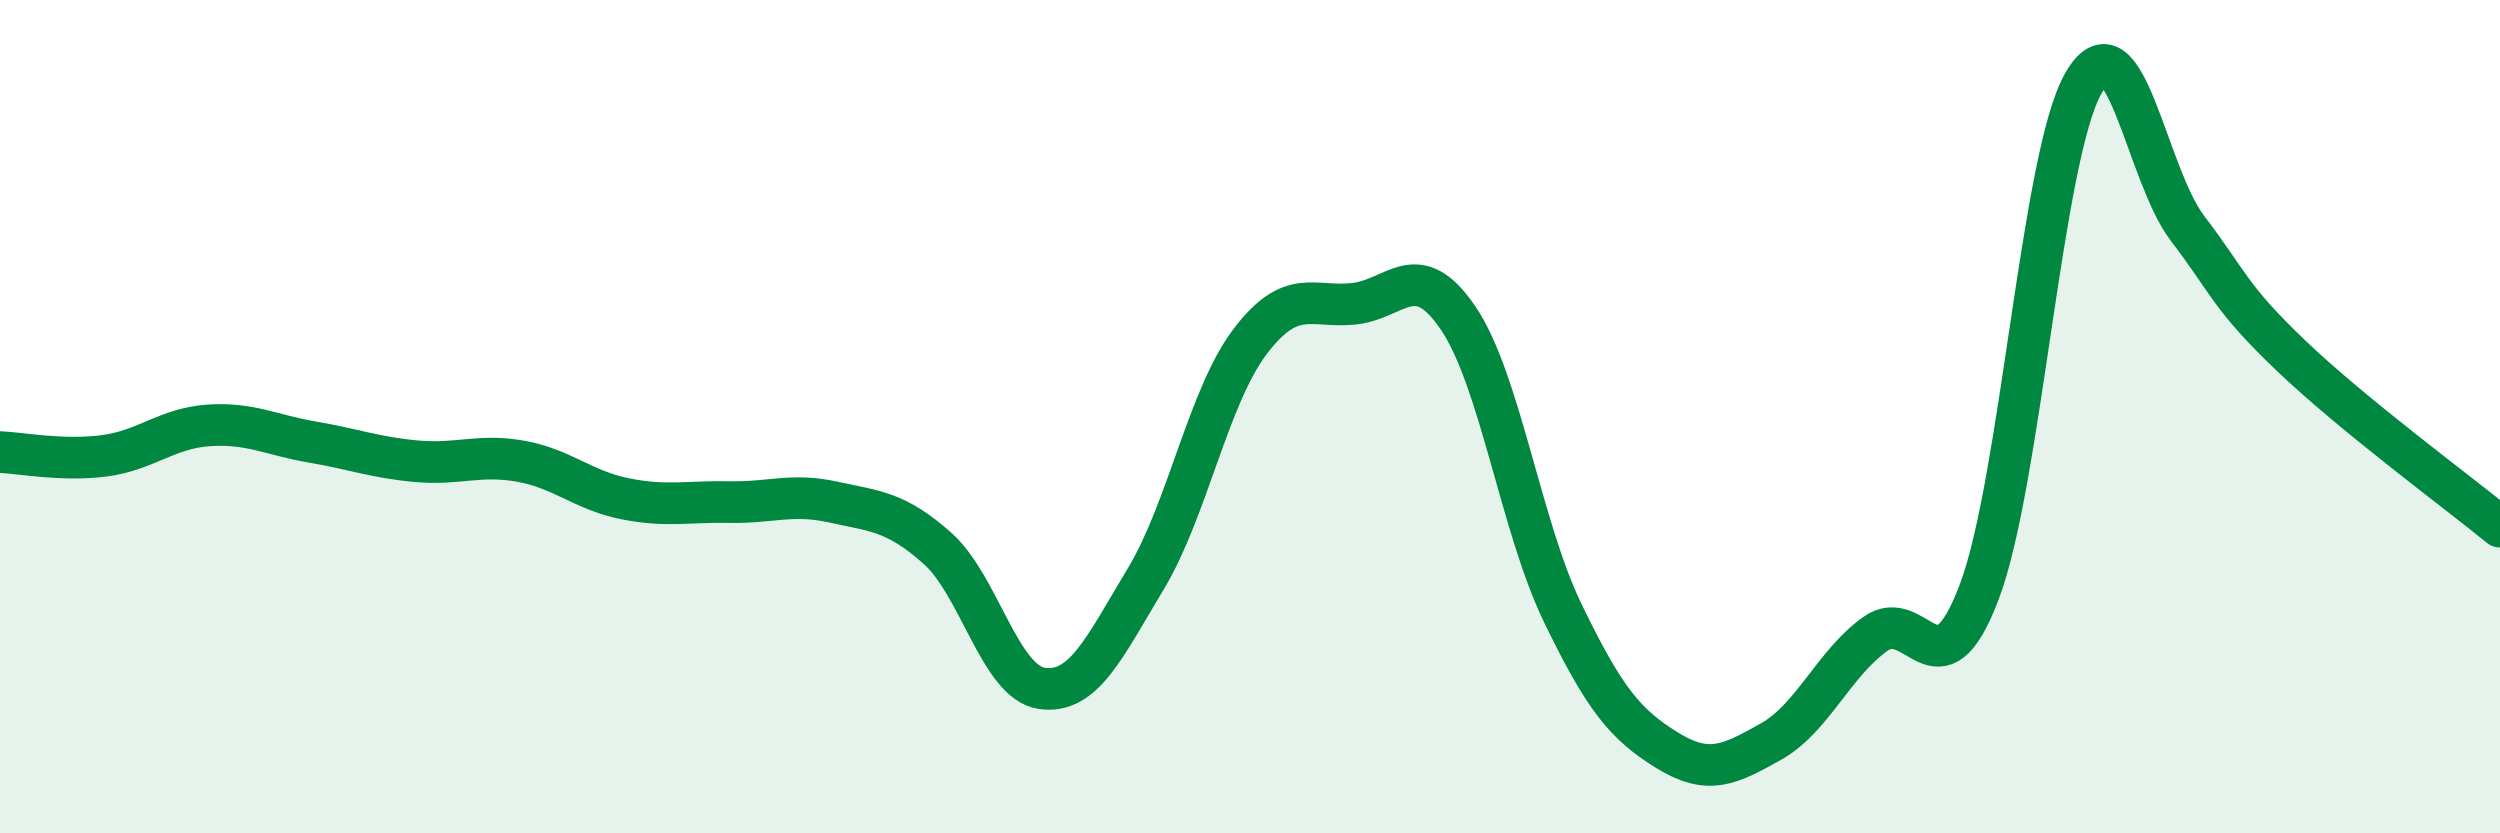
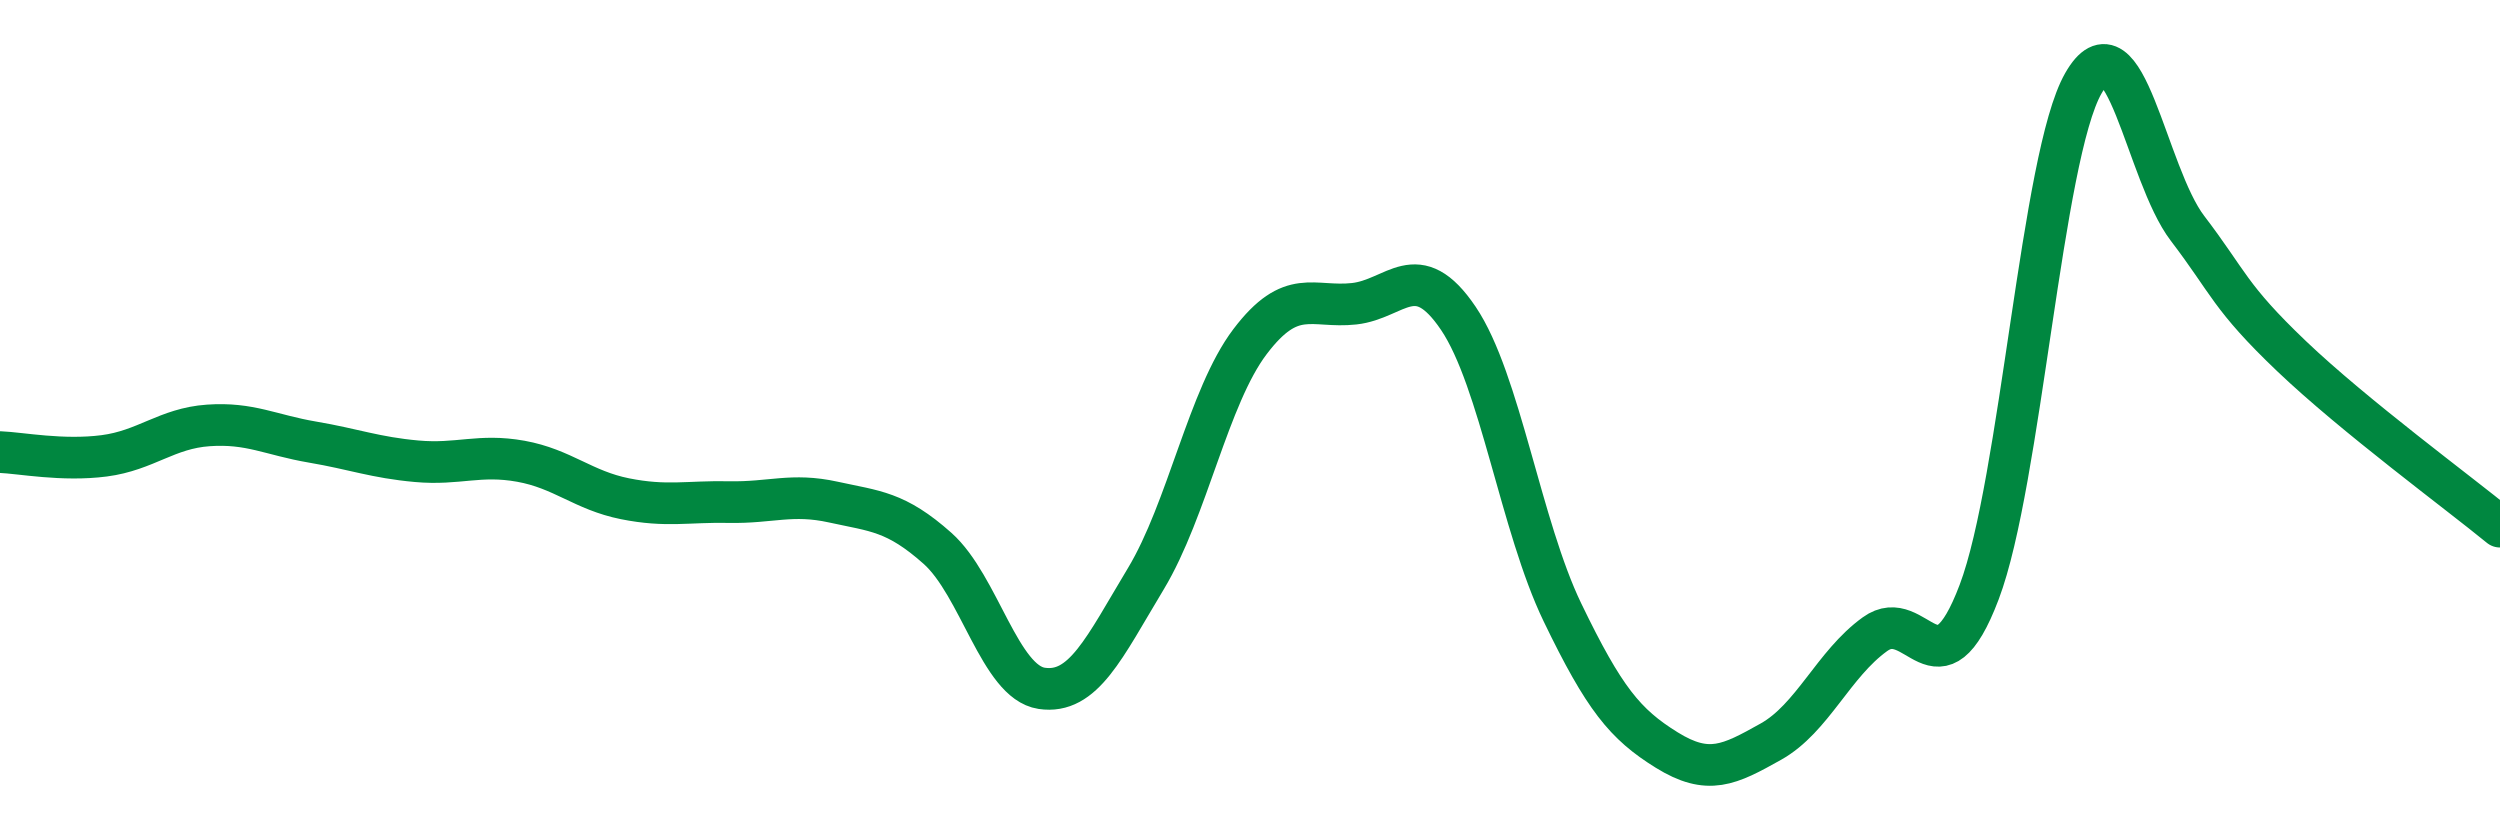
<svg xmlns="http://www.w3.org/2000/svg" width="60" height="20" viewBox="0 0 60 20">
-   <path d="M 0,10.85 C 0.5,10.87 1.5,11.07 2.5,10.94 C 3.5,10.81 4,10.28 5,10.21 C 6,10.14 6.5,10.44 7.5,10.61 C 8.5,10.78 9,10.98 10,11.07 C 11,11.16 11.5,10.89 12.5,11.07 C 13.5,11.25 14,11.77 15,11.97 C 16,12.17 16.5,12.03 17.5,12.05 C 18.5,12.07 19,11.83 20,12.05 C 21,12.27 21.5,12.27 22.5,13.16 C 23.5,14.05 24,16.37 25,16.52 C 26,16.67 26.5,15.55 27.5,13.89 C 28.5,12.23 29,9.52 30,8.2 C 31,6.88 31.5,7.4 32.5,7.29 C 33.5,7.18 34,6.16 35,7.64 C 36,9.12 36.5,12.63 37.5,14.7 C 38.5,16.77 39,17.38 40,18 C 41,18.62 41.5,18.36 42.5,17.8 C 43.5,17.24 44,15.94 45,15.22 C 46,14.5 46.5,16.85 47.5,14.21 C 48.5,11.57 49,3.75 50,2 C 51,0.25 51.5,4.17 52.5,5.48 C 53.5,6.79 53.5,7.12 55,8.55 C 56.5,9.98 59,11.82 60,12.64L60 20L0 20Z" fill="#008740" opacity="0.1" stroke-linecap="round" stroke-linejoin="round" />
  <path d="M 0,10.85 C 0.5,10.87 1.5,11.07 2.5,10.94 C 3.5,10.81 4,10.28 5,10.21 C 6,10.14 6.5,10.44 7.5,10.61 C 8.5,10.78 9,10.98 10,11.07 C 11,11.16 11.5,10.89 12.5,11.07 C 13.5,11.25 14,11.77 15,11.97 C 16,12.17 16.5,12.03 17.5,12.05 C 18.5,12.07 19,11.83 20,12.05 C 21,12.27 21.5,12.27 22.5,13.16 C 23.5,14.05 24,16.37 25,16.52 C 26,16.67 26.5,15.55 27.5,13.89 C 28.5,12.23 29,9.52 30,8.2 C 31,6.88 31.5,7.4 32.5,7.29 C 33.5,7.18 34,6.16 35,7.64 C 36,9.12 36.5,12.63 37.5,14.7 C 38.5,16.77 39,17.38 40,18 C 41,18.62 41.5,18.36 42.5,17.8 C 43.5,17.24 44,15.94 45,15.22 C 46,14.5 46.5,16.85 47.5,14.21 C 48.5,11.57 49,3.75 50,2 C 51,0.25 51.5,4.17 52.5,5.48 C 53.5,6.79 53.5,7.12 55,8.55 C 56.5,9.98 59,11.82 60,12.64" stroke="#008740" stroke-width="1" fill="none" stroke-linecap="round" stroke-linejoin="round" />
</svg>